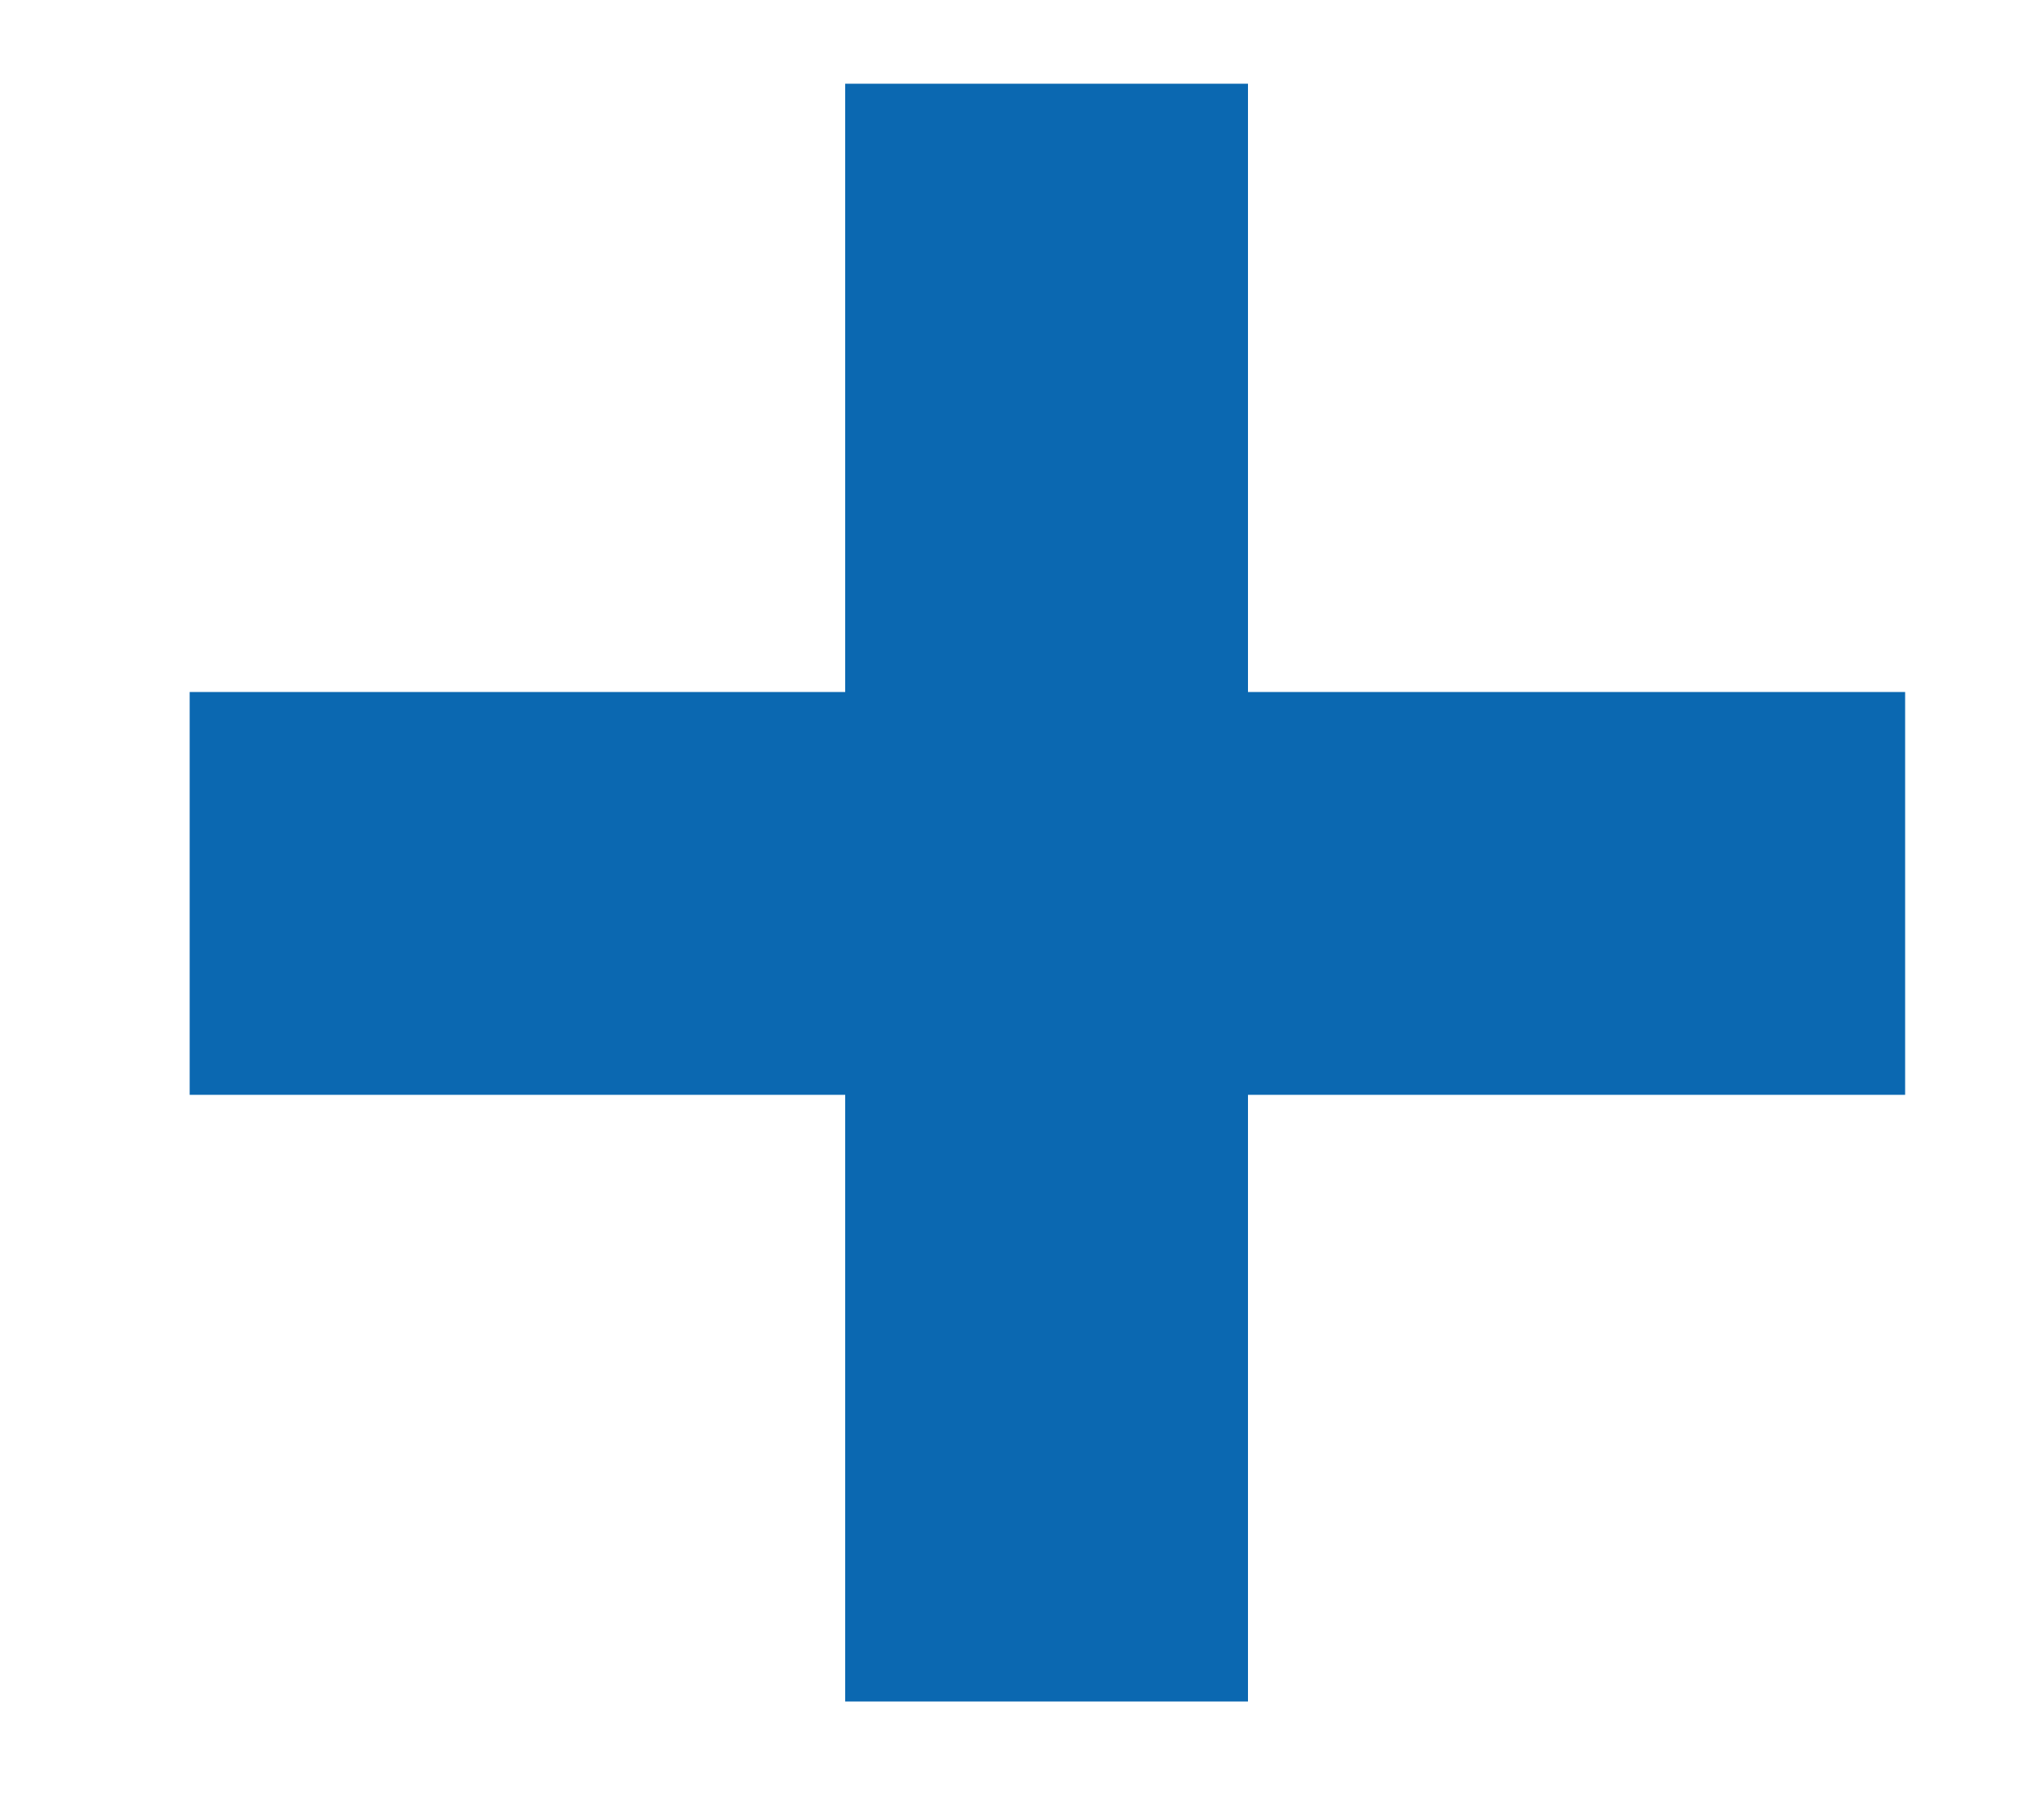
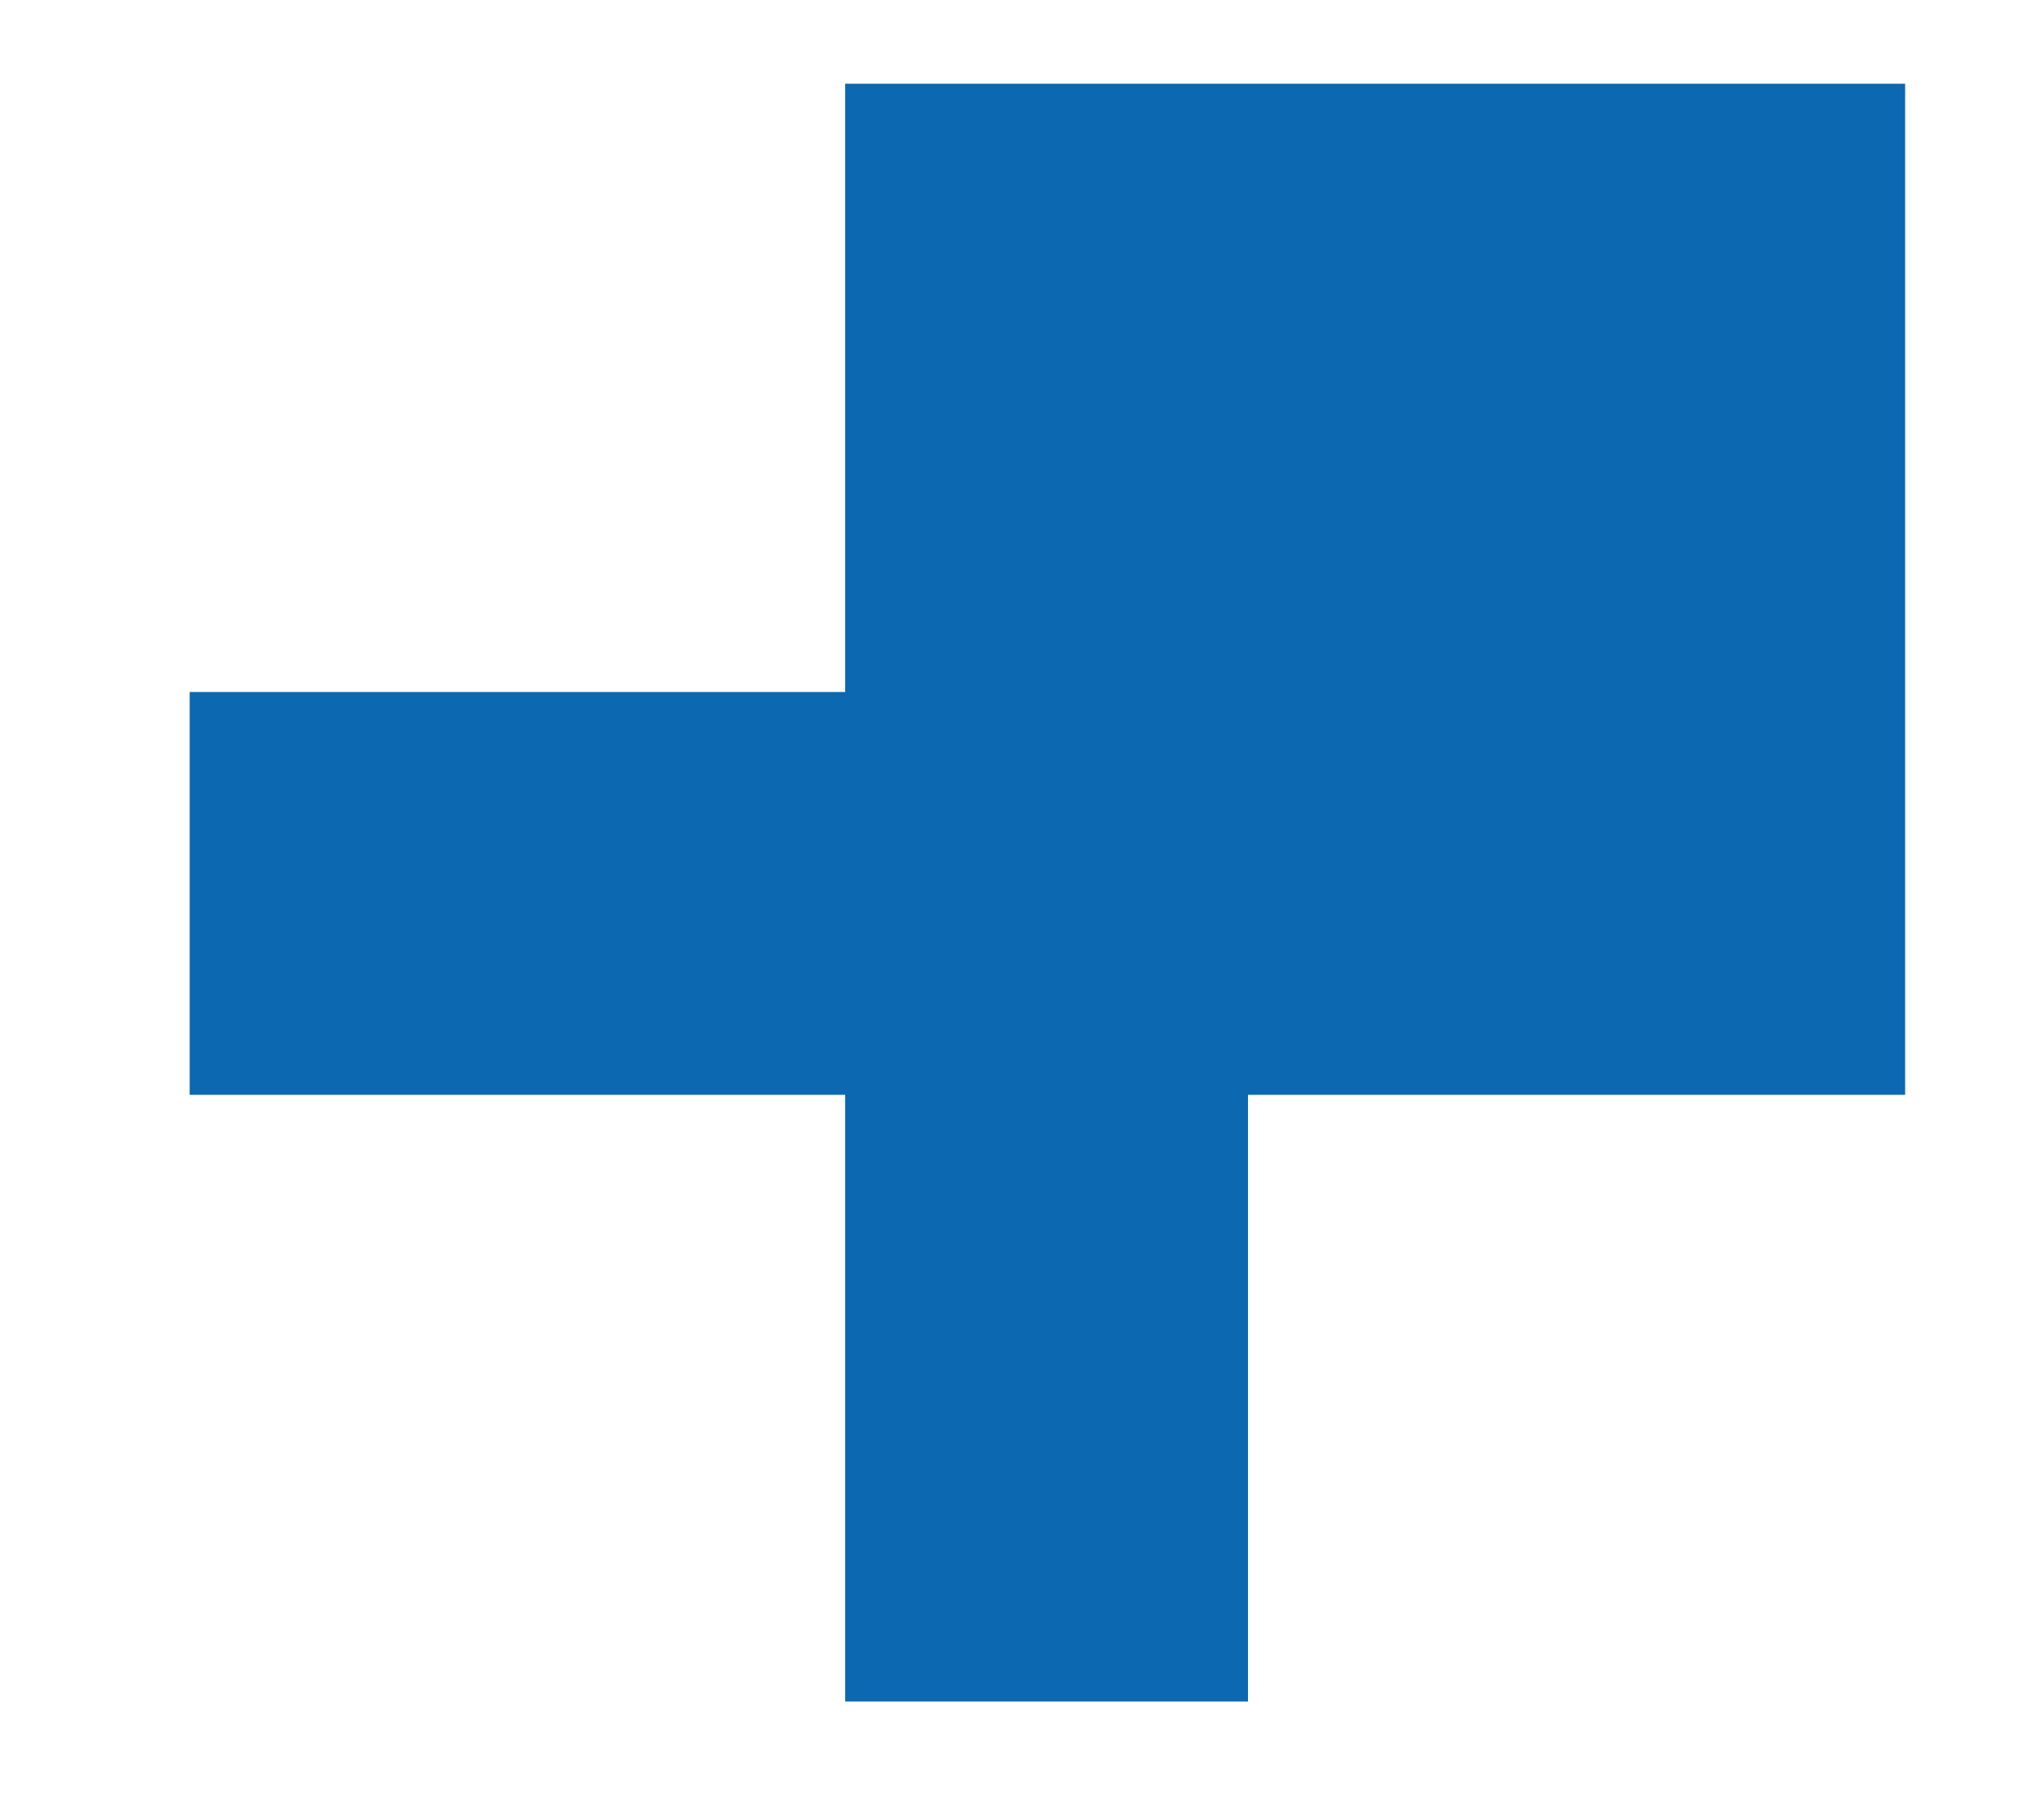
<svg xmlns="http://www.w3.org/2000/svg" width="10" height="9" viewBox="0 0 10 9" fill="none">
-   <path d="M0.938 5.414H4.18V8.414H6.172V5.414H9.422V3.422H6.172V0.414H4.18V3.422H0.938V5.414Z" fill="#0B68B1" />
+   <path d="M0.938 5.414H4.18V8.414H6.172V5.414H9.422V3.422V0.414H4.18V3.422H0.938V5.414Z" fill="#0B68B1" />
</svg>